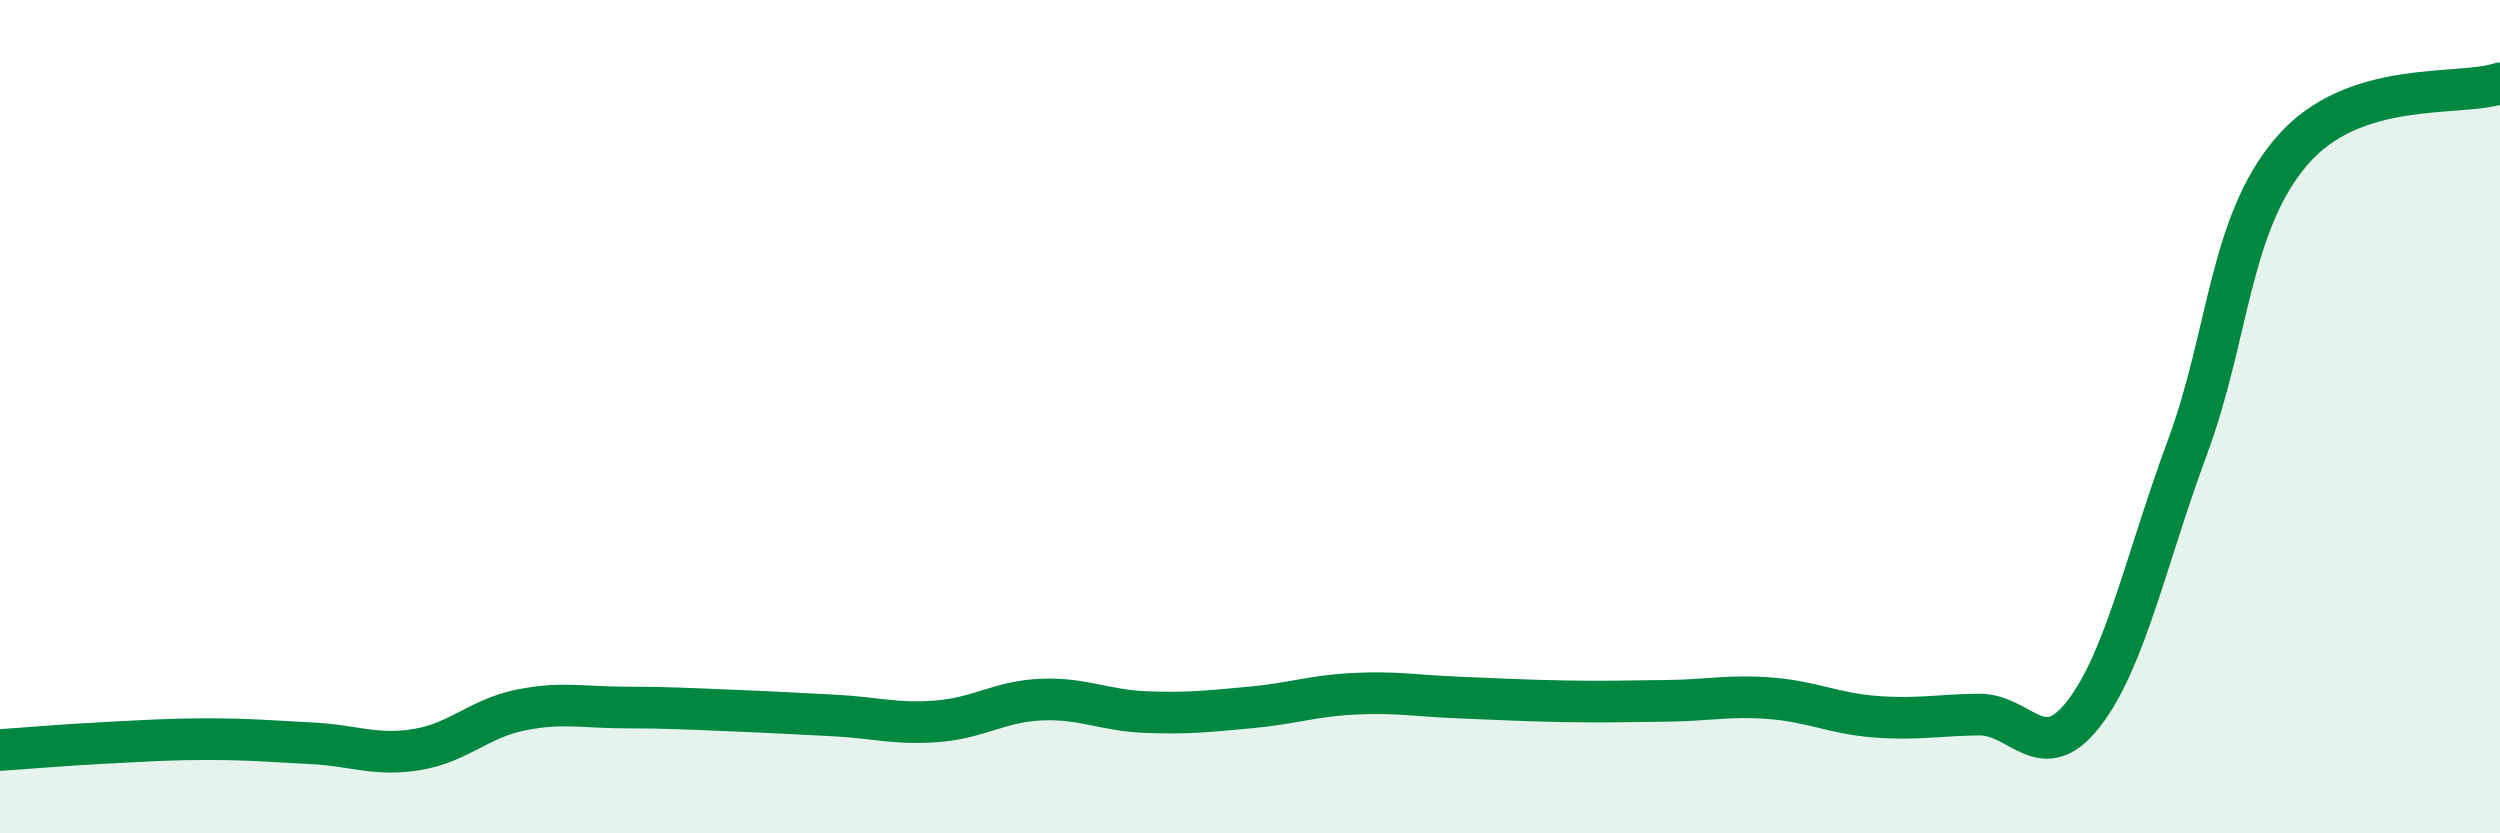
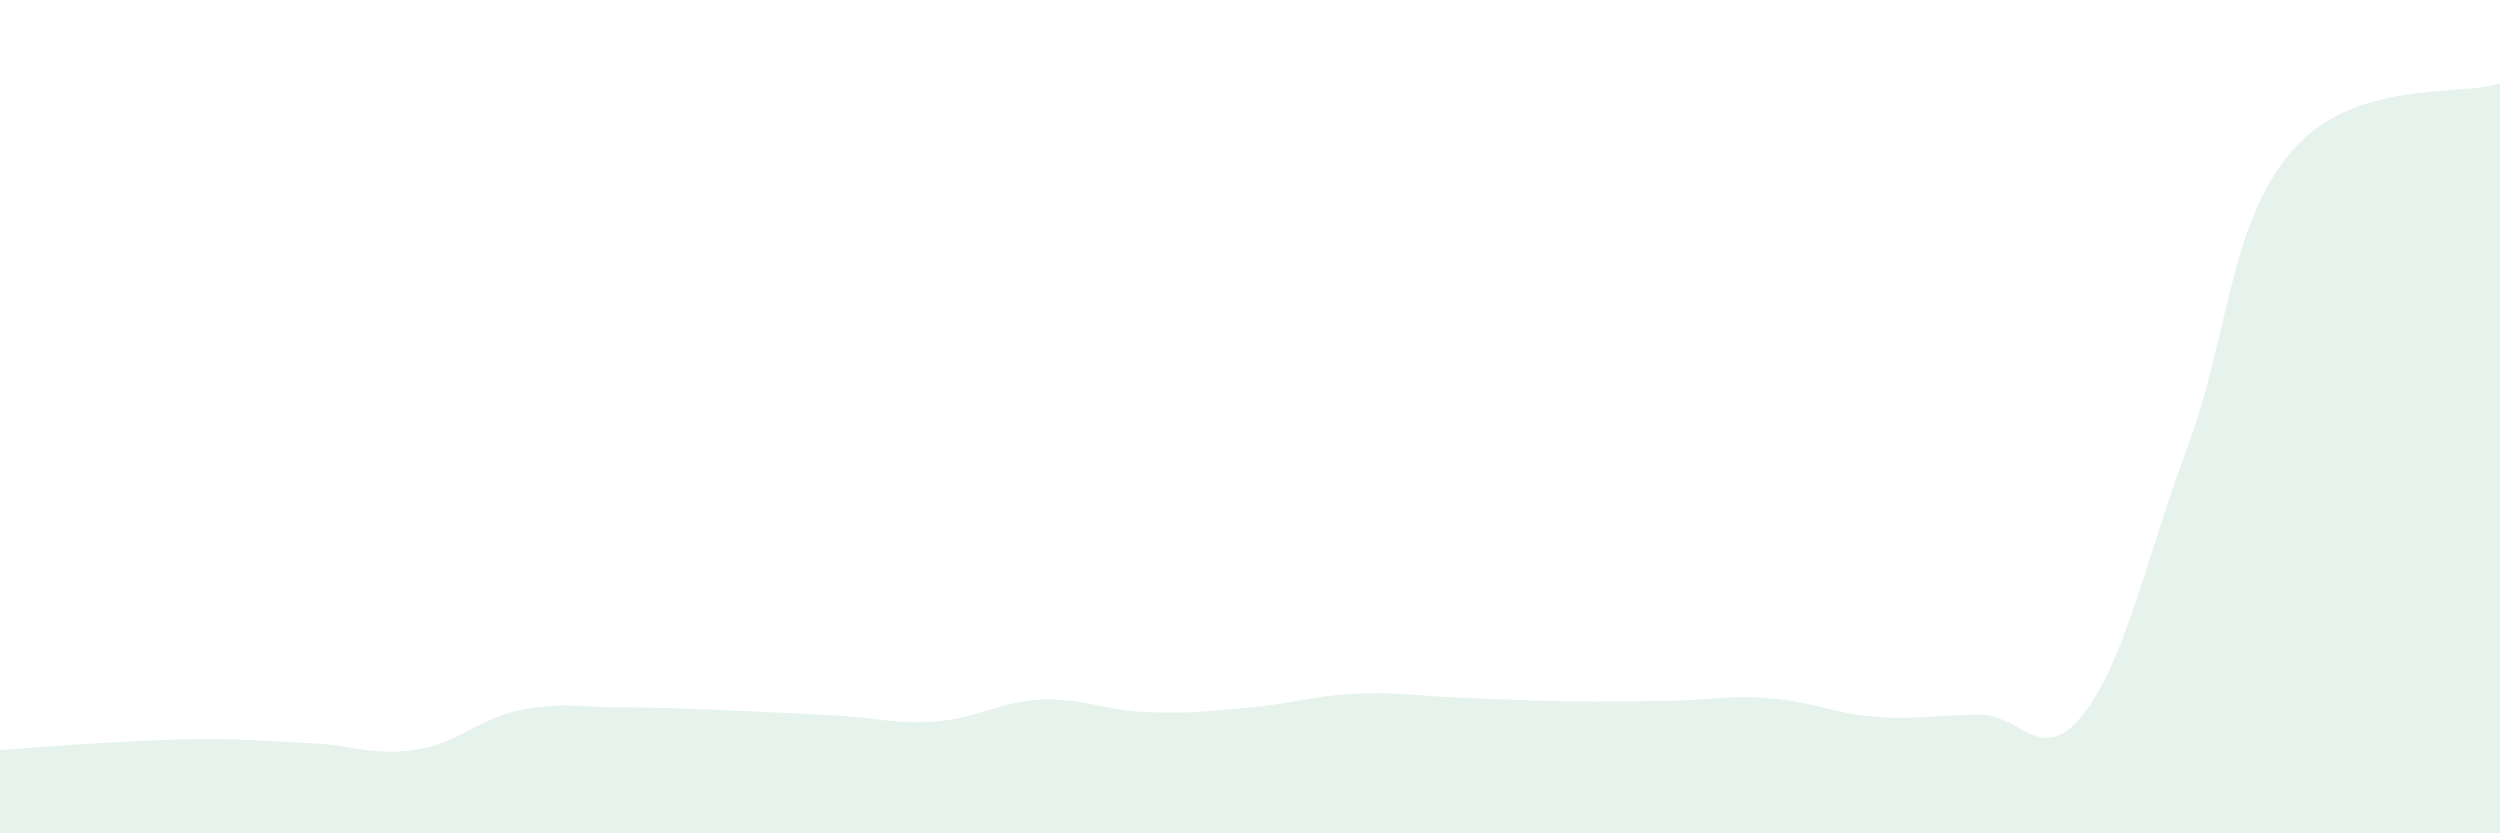
<svg xmlns="http://www.w3.org/2000/svg" width="60" height="20" viewBox="0 0 60 20">
  <path d="M 0,18 C 0.5,17.97 1.5,17.88 2.5,17.83 C 3.5,17.78 4,17.74 5,17.74 C 6,17.74 6.5,17.79 7.5,17.84 C 8.5,17.89 9,18.15 10,17.99 C 11,17.83 11.5,17.24 12.5,17.04 C 13.5,16.84 14,16.98 15,16.98 C 16,16.98 16.5,17.01 17.5,17.05 C 18.5,17.09 19,17.12 20,17.17 C 21,17.22 21.5,17.39 22.5,17.31 C 23.5,17.23 24,16.83 25,16.79 C 26,16.75 26.5,17.05 27.5,17.09 C 28.5,17.13 29,17.07 30,16.98 C 31,16.89 31.5,16.7 32.5,16.65 C 33.5,16.6 34,16.7 35,16.74 C 36,16.78 36.5,16.81 37.5,16.83 C 38.5,16.85 39,16.83 40,16.82 C 41,16.81 41.5,16.68 42.5,16.76 C 43.5,16.84 44,17.12 45,17.2 C 46,17.28 46.5,17.16 47.5,17.15 C 48.5,17.14 49,18.42 50,17.14 C 51,15.86 51.5,13.43 52.5,10.73 C 53.5,8.03 53.5,5.38 55,3.63 C 56.5,1.88 59,2.33 60,2L60 20L0 20Z" fill="#008740" opacity="0.1" stroke-linecap="round" stroke-linejoin="round" />
-   <path d="M 0,18 C 0.5,17.97 1.5,17.88 2.5,17.83 C 3.5,17.78 4,17.74 5,17.74 C 6,17.74 6.5,17.79 7.5,17.84 C 8.5,17.89 9,18.15 10,17.99 C 11,17.83 11.5,17.24 12.5,17.04 C 13.5,16.84 14,16.98 15,16.98 C 16,16.98 16.5,17.01 17.5,17.05 C 18.5,17.09 19,17.12 20,17.17 C 21,17.22 21.5,17.39 22.5,17.31 C 23.5,17.23 24,16.83 25,16.79 C 26,16.75 26.5,17.05 27.5,17.09 C 28.5,17.13 29,17.07 30,16.98 C 31,16.89 31.5,16.7 32.5,16.65 C 33.5,16.6 34,16.7 35,16.74 C 36,16.78 36.5,16.81 37.5,16.83 C 38.5,16.85 39,16.83 40,16.82 C 41,16.81 41.5,16.68 42.5,16.76 C 43.5,16.84 44,17.12 45,17.2 C 46,17.28 46.5,17.16 47.5,17.15 C 48.5,17.14 49,18.42 50,17.14 C 51,15.86 51.5,13.43 52.5,10.73 C 53.5,8.03 53.5,5.38 55,3.63 C 56.5,1.88 59,2.33 60,2" stroke="#008740" stroke-width="1" fill="none" stroke-linecap="round" stroke-linejoin="round" />
</svg>